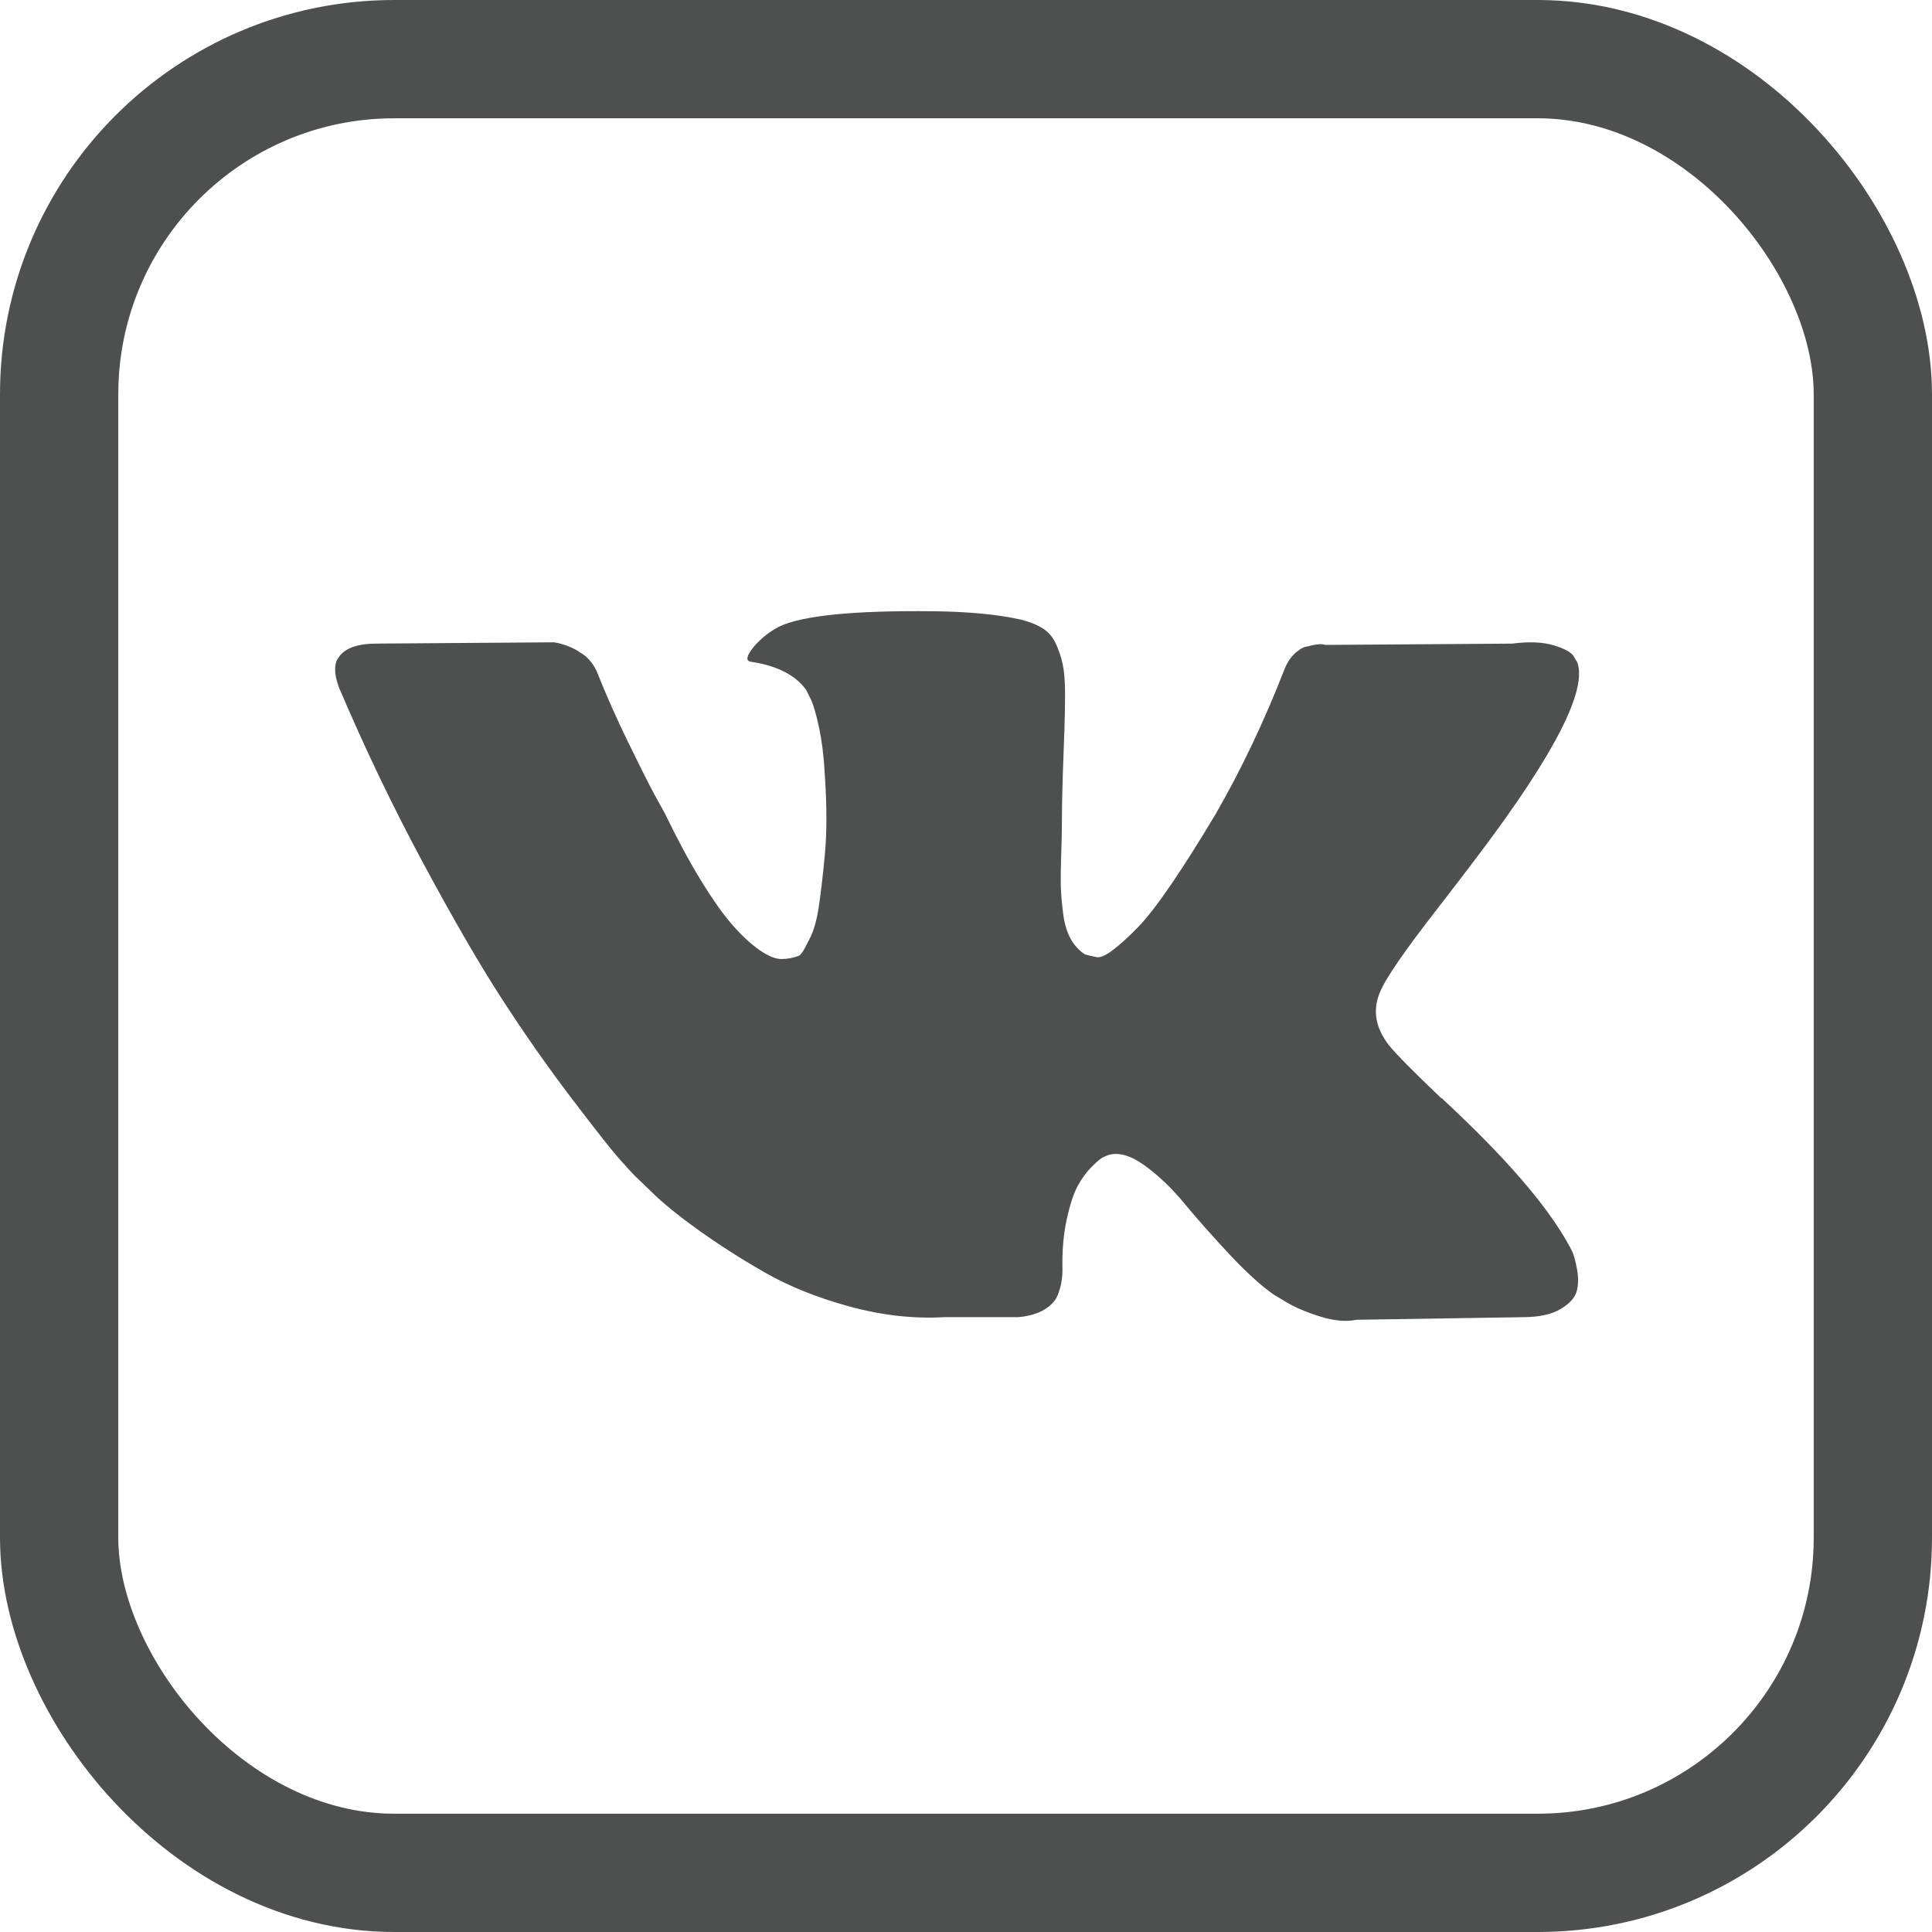
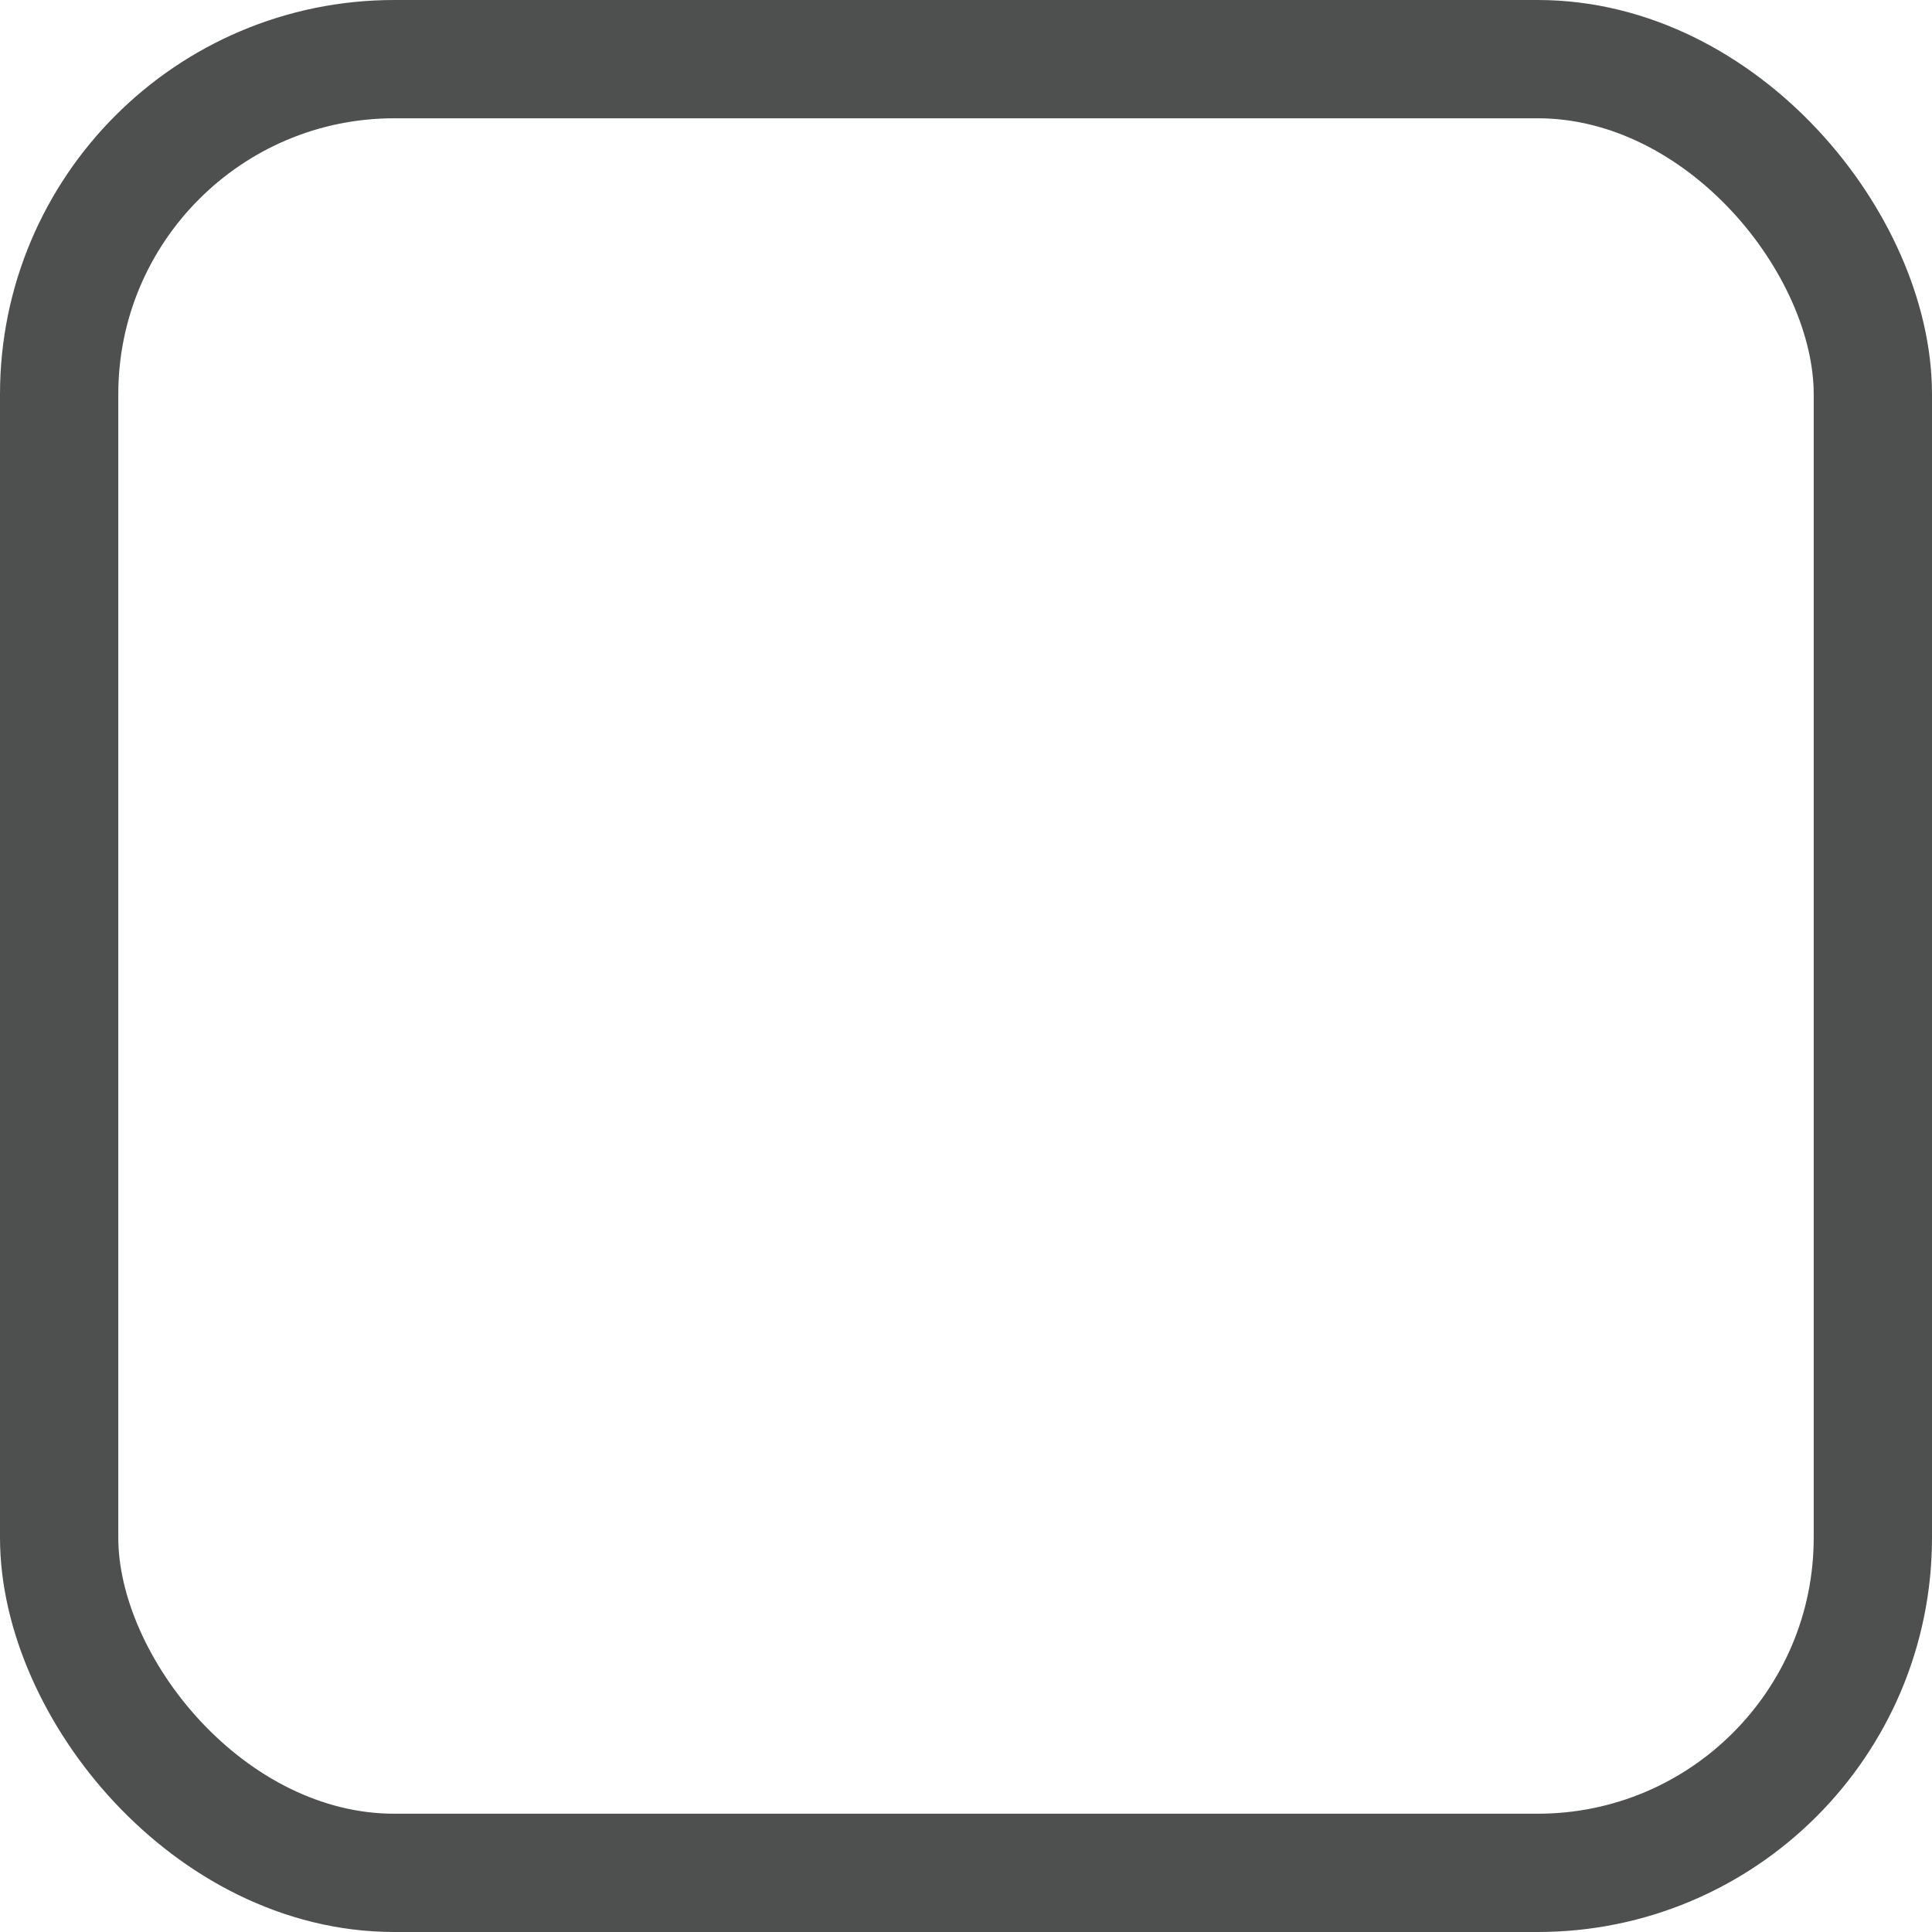
<svg xmlns="http://www.w3.org/2000/svg" width="98" height="98" viewBox="0 0 98 98" fill="none">
  <rect x="3" y="3" width="92" height="92" rx="17" stroke="#4D504E" stroke-width="6" />
-   <path d="M79.763 63.512C79.687 63.347 79.615 63.211 79.549 63.101C78.454 61.13 76.362 58.709 73.275 55.84L73.209 55.775L73.177 55.742L73.144 55.709H73.11C71.709 54.373 70.821 53.475 70.45 53.015C69.77 52.139 69.617 51.252 69.989 50.354C70.252 49.675 71.238 48.241 72.946 46.05C73.844 44.89 74.555 43.959 75.081 43.258C78.87 38.221 80.513 35.002 80.009 33.6L79.813 33.272C79.682 33.075 79.342 32.894 78.795 32.73C78.247 32.566 77.546 32.538 76.692 32.648L67.231 32.713C67.078 32.659 66.859 32.664 66.574 32.73C66.289 32.796 66.147 32.829 66.147 32.829L65.982 32.911L65.851 33.01C65.742 33.075 65.621 33.19 65.49 33.354C65.359 33.518 65.249 33.71 65.162 33.929C64.132 36.579 62.961 39.043 61.646 41.321C60.836 42.679 60.092 43.856 59.412 44.853C58.733 45.849 58.164 46.583 57.704 47.053C57.244 47.524 56.828 47.902 56.455 48.187C56.083 48.472 55.798 48.592 55.602 48.548C55.404 48.504 55.218 48.461 55.042 48.417C54.736 48.219 54.49 47.951 54.304 47.612C54.117 47.272 53.992 46.845 53.926 46.331C53.861 45.815 53.822 45.372 53.811 45C53.8 44.628 53.805 44.102 53.827 43.423C53.85 42.744 53.861 42.284 53.861 42.043C53.861 41.211 53.877 40.307 53.909 39.333C53.942 38.358 53.969 37.586 53.992 37.017C54.014 36.447 54.024 35.845 54.024 35.21C54.024 34.575 53.986 34.077 53.909 33.715C53.834 33.354 53.718 33.004 53.565 32.664C53.412 32.324 53.187 32.062 52.892 31.875C52.596 31.689 52.229 31.541 51.791 31.432C50.63 31.169 49.152 31.027 47.356 31.005C43.282 30.961 40.665 31.224 39.504 31.794C39.044 32.034 38.628 32.363 38.256 32.779C37.861 33.261 37.806 33.524 38.091 33.567C39.406 33.764 40.336 34.235 40.883 34.979L41.081 35.374C41.234 35.659 41.388 36.163 41.541 36.885C41.694 37.608 41.793 38.407 41.837 39.283C41.946 40.882 41.946 42.251 41.837 43.389C41.727 44.529 41.623 45.416 41.524 46.051C41.426 46.686 41.278 47.2 41.081 47.595C40.883 47.989 40.752 48.23 40.686 48.317C40.621 48.405 40.566 48.46 40.522 48.481C40.238 48.59 39.942 48.646 39.635 48.646C39.328 48.646 38.956 48.493 38.518 48.186C38.081 47.879 37.626 47.458 37.155 46.921C36.684 46.384 36.153 45.634 35.562 44.67C34.97 43.707 34.357 42.568 33.722 41.254L33.196 40.301C32.868 39.688 32.419 38.795 31.85 37.624C31.28 36.452 30.776 35.318 30.338 34.223C30.163 33.763 29.9 33.413 29.55 33.172L29.386 33.073C29.276 32.986 29.101 32.893 28.86 32.794C28.619 32.695 28.367 32.624 28.105 32.581L19.103 32.646C18.183 32.646 17.559 32.855 17.23 33.271L17.099 33.468C17.033 33.577 17 33.752 17 33.993C17 34.234 17.066 34.53 17.197 34.88C18.511 37.969 19.94 40.947 21.484 43.816C23.028 46.685 24.37 48.996 25.509 50.747C26.647 52.5 27.808 54.154 28.991 55.708C30.174 57.263 30.956 58.26 31.34 58.698C31.723 59.136 32.024 59.464 32.243 59.683L33.065 60.472C33.59 60.997 34.362 61.627 35.381 62.361C36.399 63.094 37.527 63.817 38.765 64.529C40.002 65.241 41.442 65.821 43.085 66.27C44.727 66.719 46.326 66.9 47.881 66.813H51.659C52.426 66.746 53.006 66.505 53.401 66.09L53.531 65.925C53.619 65.794 53.702 65.591 53.778 65.318C53.854 65.044 53.893 64.743 53.893 64.415C53.87 63.473 53.942 62.624 54.106 61.869C54.269 61.114 54.456 60.544 54.665 60.16C54.873 59.777 55.109 59.454 55.371 59.192C55.633 58.929 55.821 58.77 55.93 58.715C56.039 58.66 56.127 58.623 56.192 58.6C56.718 58.425 57.336 58.595 58.049 59.11C58.761 59.625 59.428 60.26 60.053 61.016C60.677 61.772 61.427 62.62 62.303 63.561C63.18 64.503 63.946 65.203 64.603 65.664L65.26 66.058C65.698 66.321 66.268 66.562 66.969 66.781C67.668 67 68.281 67.055 68.808 66.945L77.218 66.814C78.05 66.814 78.697 66.676 79.156 66.403C79.616 66.129 79.889 65.828 79.977 65.5C80.065 65.171 80.07 64.799 79.994 64.382C79.916 63.967 79.84 63.676 79.763 63.512Z" fill="#4D504E" />
</svg>